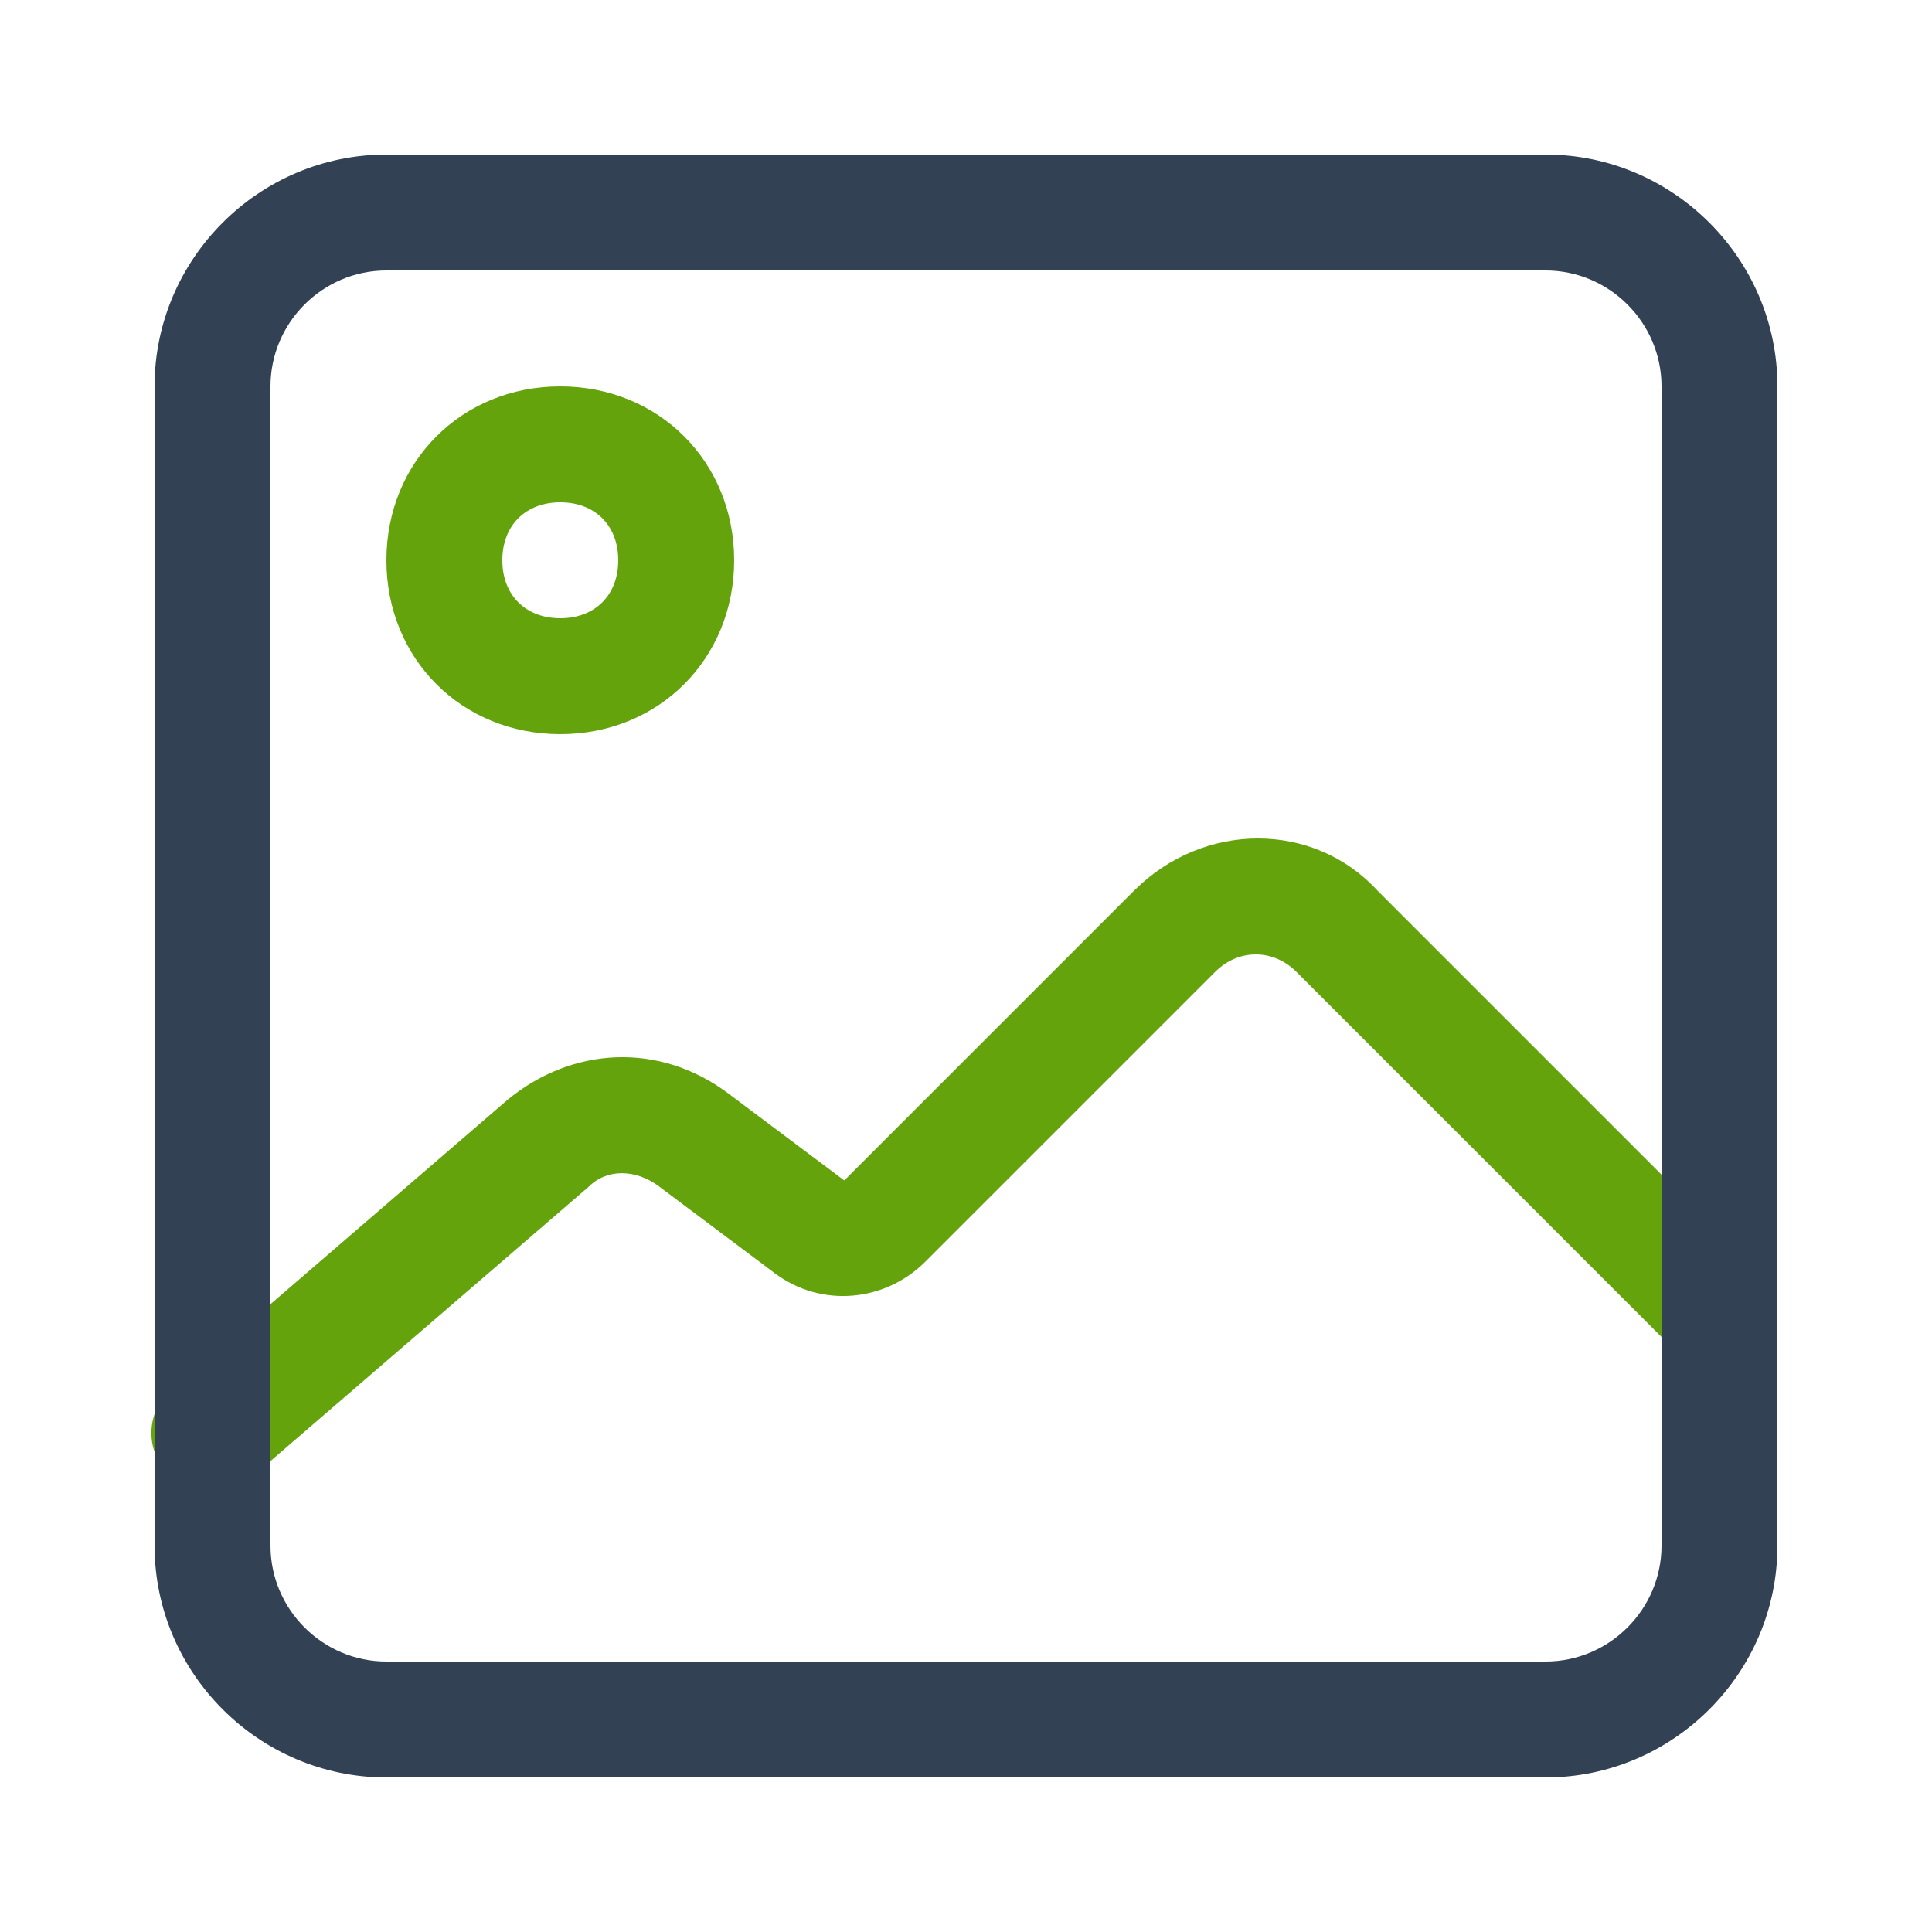
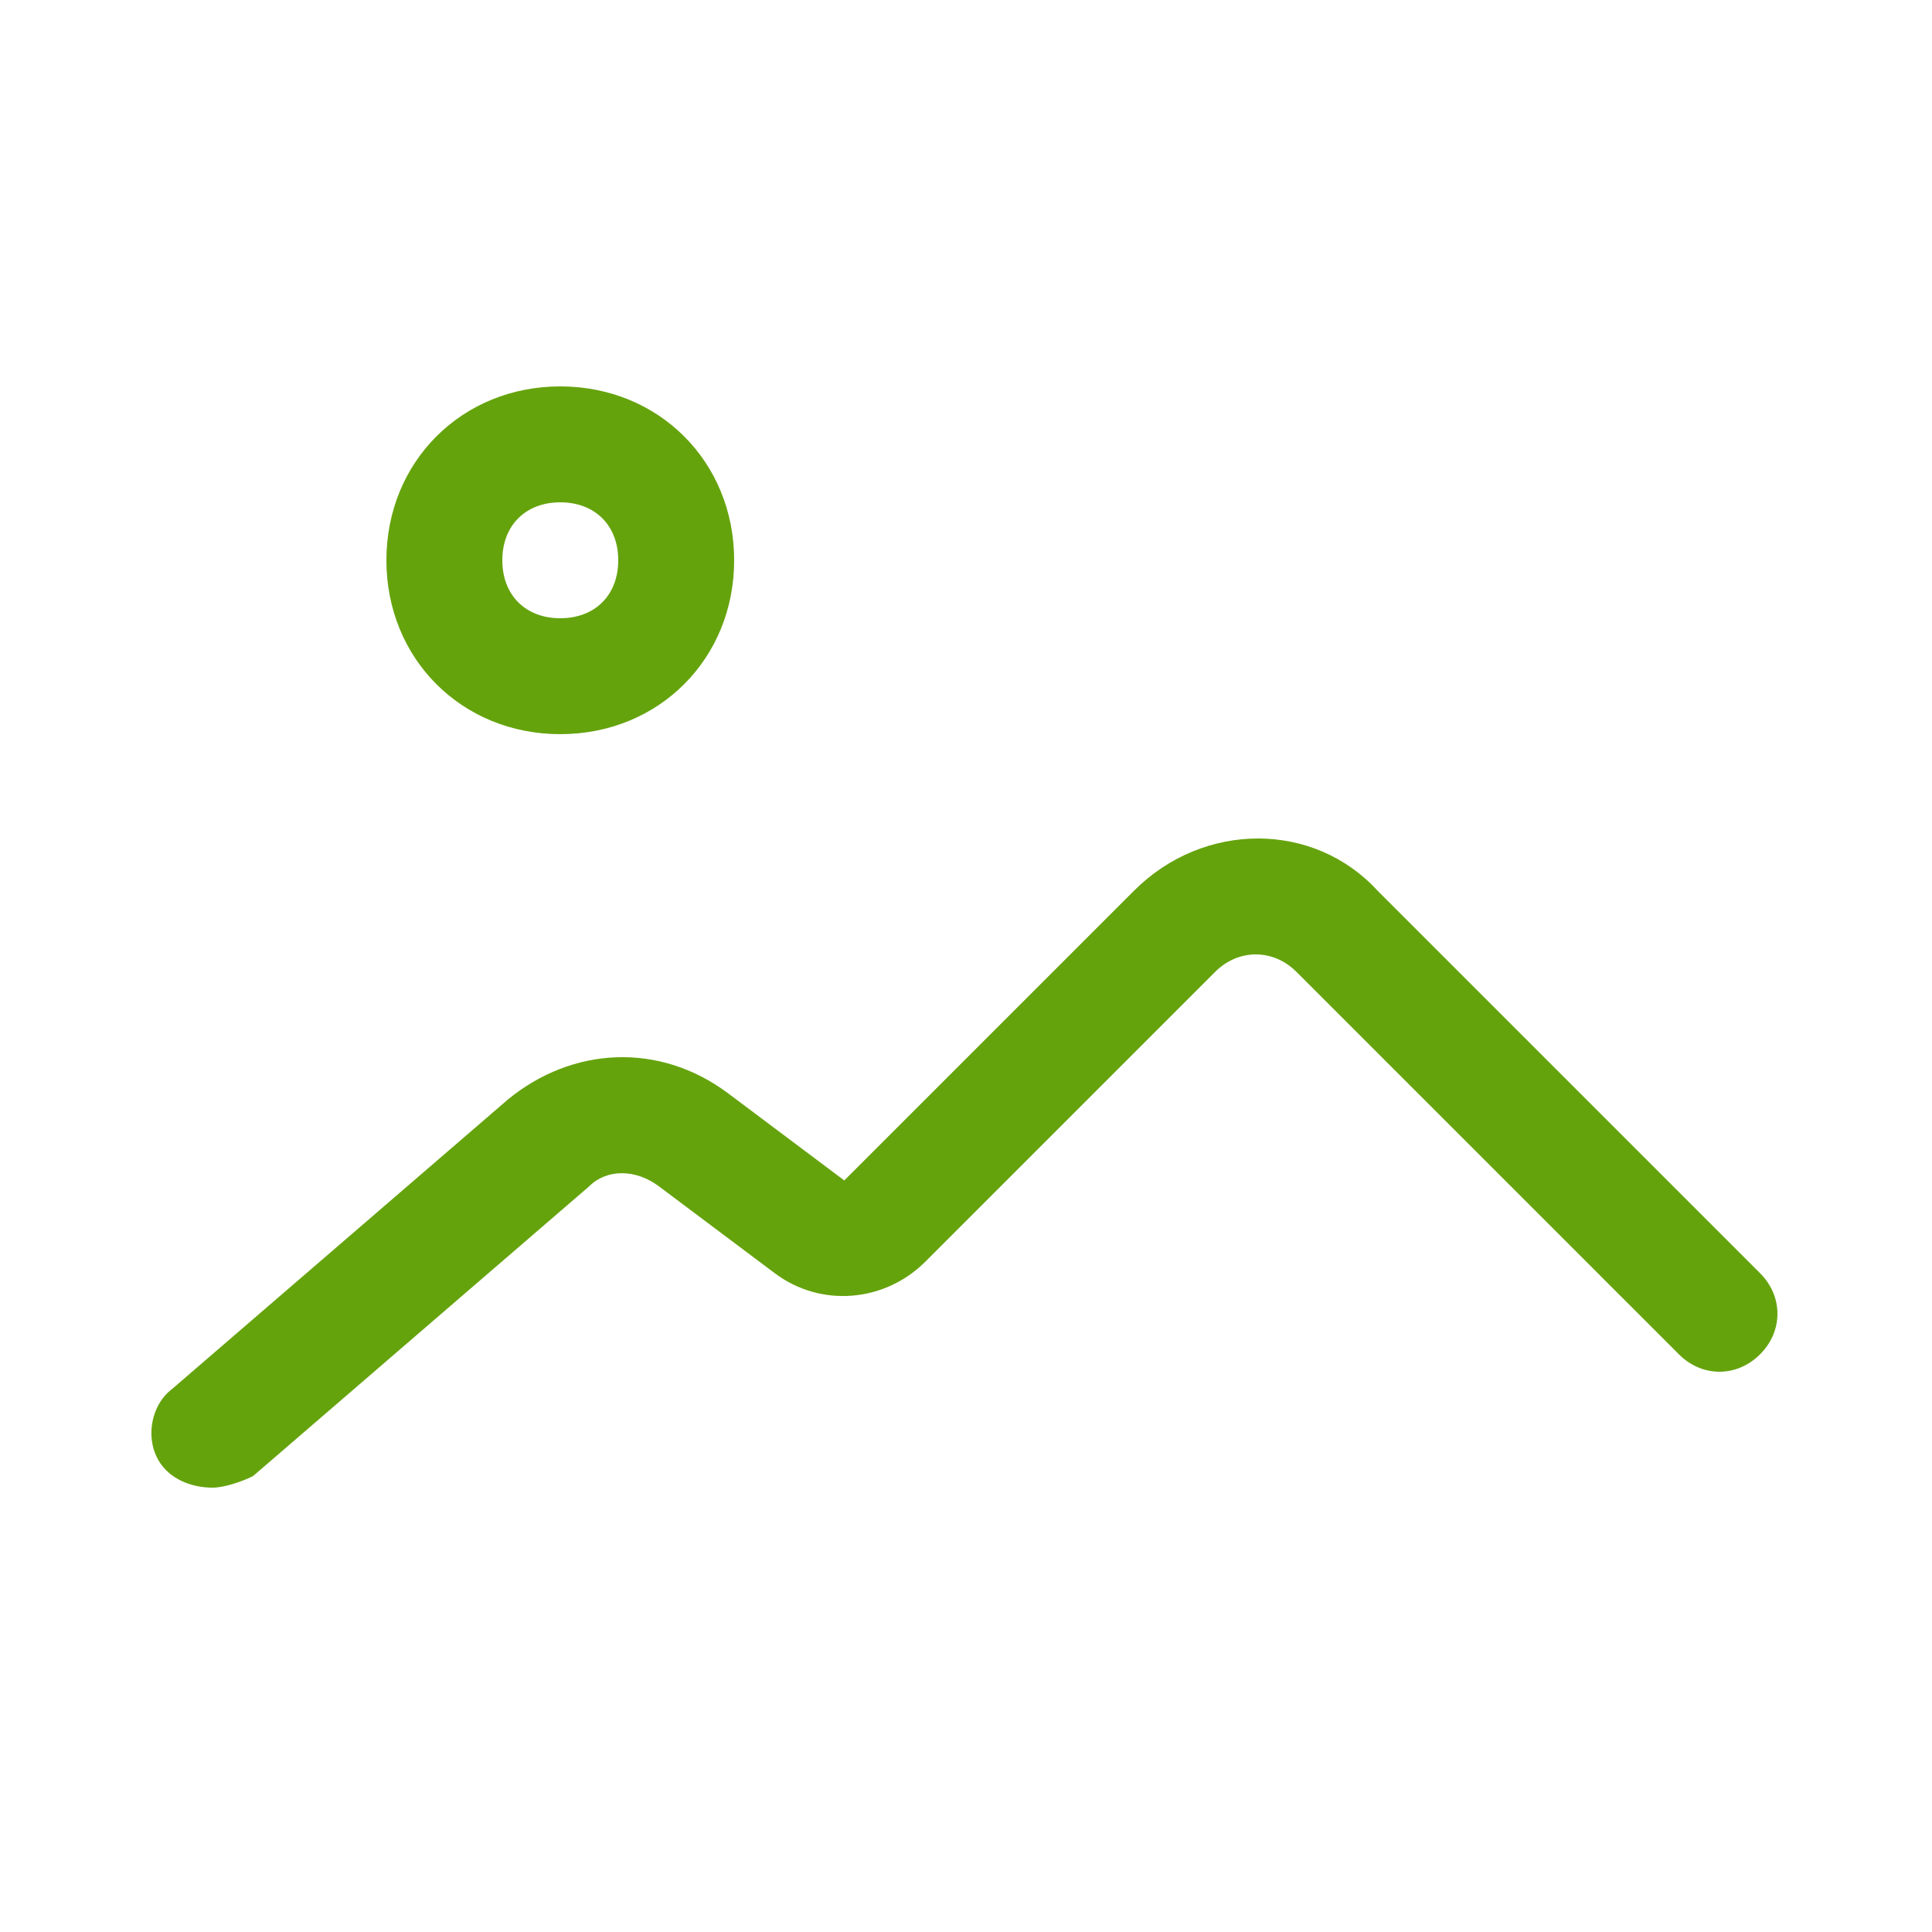
<svg xmlns="http://www.w3.org/2000/svg" width="25" height="25" viewBox="0 0 25 25" fill="none">
  <path d="M7.25 9.5C5.975 9.5 5 8.525 5 7.25C5 5.975 5.975 5 7.25 5C8.525 5 9.5 5.975 9.5 7.25C9.5 8.525 8.525 9.5 7.25 9.5ZM7.25 6.5C6.8 6.5 6.5 6.8 6.5 7.25C6.5 7.7 6.8 8 7.25 8C7.7 8 8 7.7 8 7.25C8 6.8 7.7 6.5 7.25 6.5ZM2.75 19.25C2.525 19.25 2.3 19.175 2.15 19.025C1.85 18.725 1.925 18.2 2.225 17.975L6.575 14.225C7.4 13.55 8.525 13.475 9.425 14.15L10.925 15.275L14.675 11.525C15.575 10.625 17 10.625 17.825 11.525L22.775 16.475C23.075 16.775 23.075 17.225 22.775 17.525C22.475 17.825 22.025 17.825 21.725 17.525L16.775 12.575C16.475 12.275 16.025 12.275 15.725 12.575L11.975 16.325C11.45 16.85 10.625 16.925 10.025 16.475L8.525 15.35C8.225 15.125 7.85 15.125 7.625 15.35L3.275 19.1C3.125 19.175 2.9 19.25 2.75 19.25Z" fill="#65A30D" />
-   <path d="M20 23H5C3.35 23 2 21.65 2 20V5C2 3.35 3.35 2 5 2H20C21.65 2 23 3.35 23 5V20C23 21.65 21.65 23 20 23ZM5 3.5C4.175 3.5 3.5 4.175 3.5 5V20C3.5 20.825 4.175 21.5 5 21.5H20C20.825 21.5 21.5 20.825 21.5 20V5C21.5 4.175 20.825 3.5 20 3.5H5Z" fill="#334155" />
</svg>